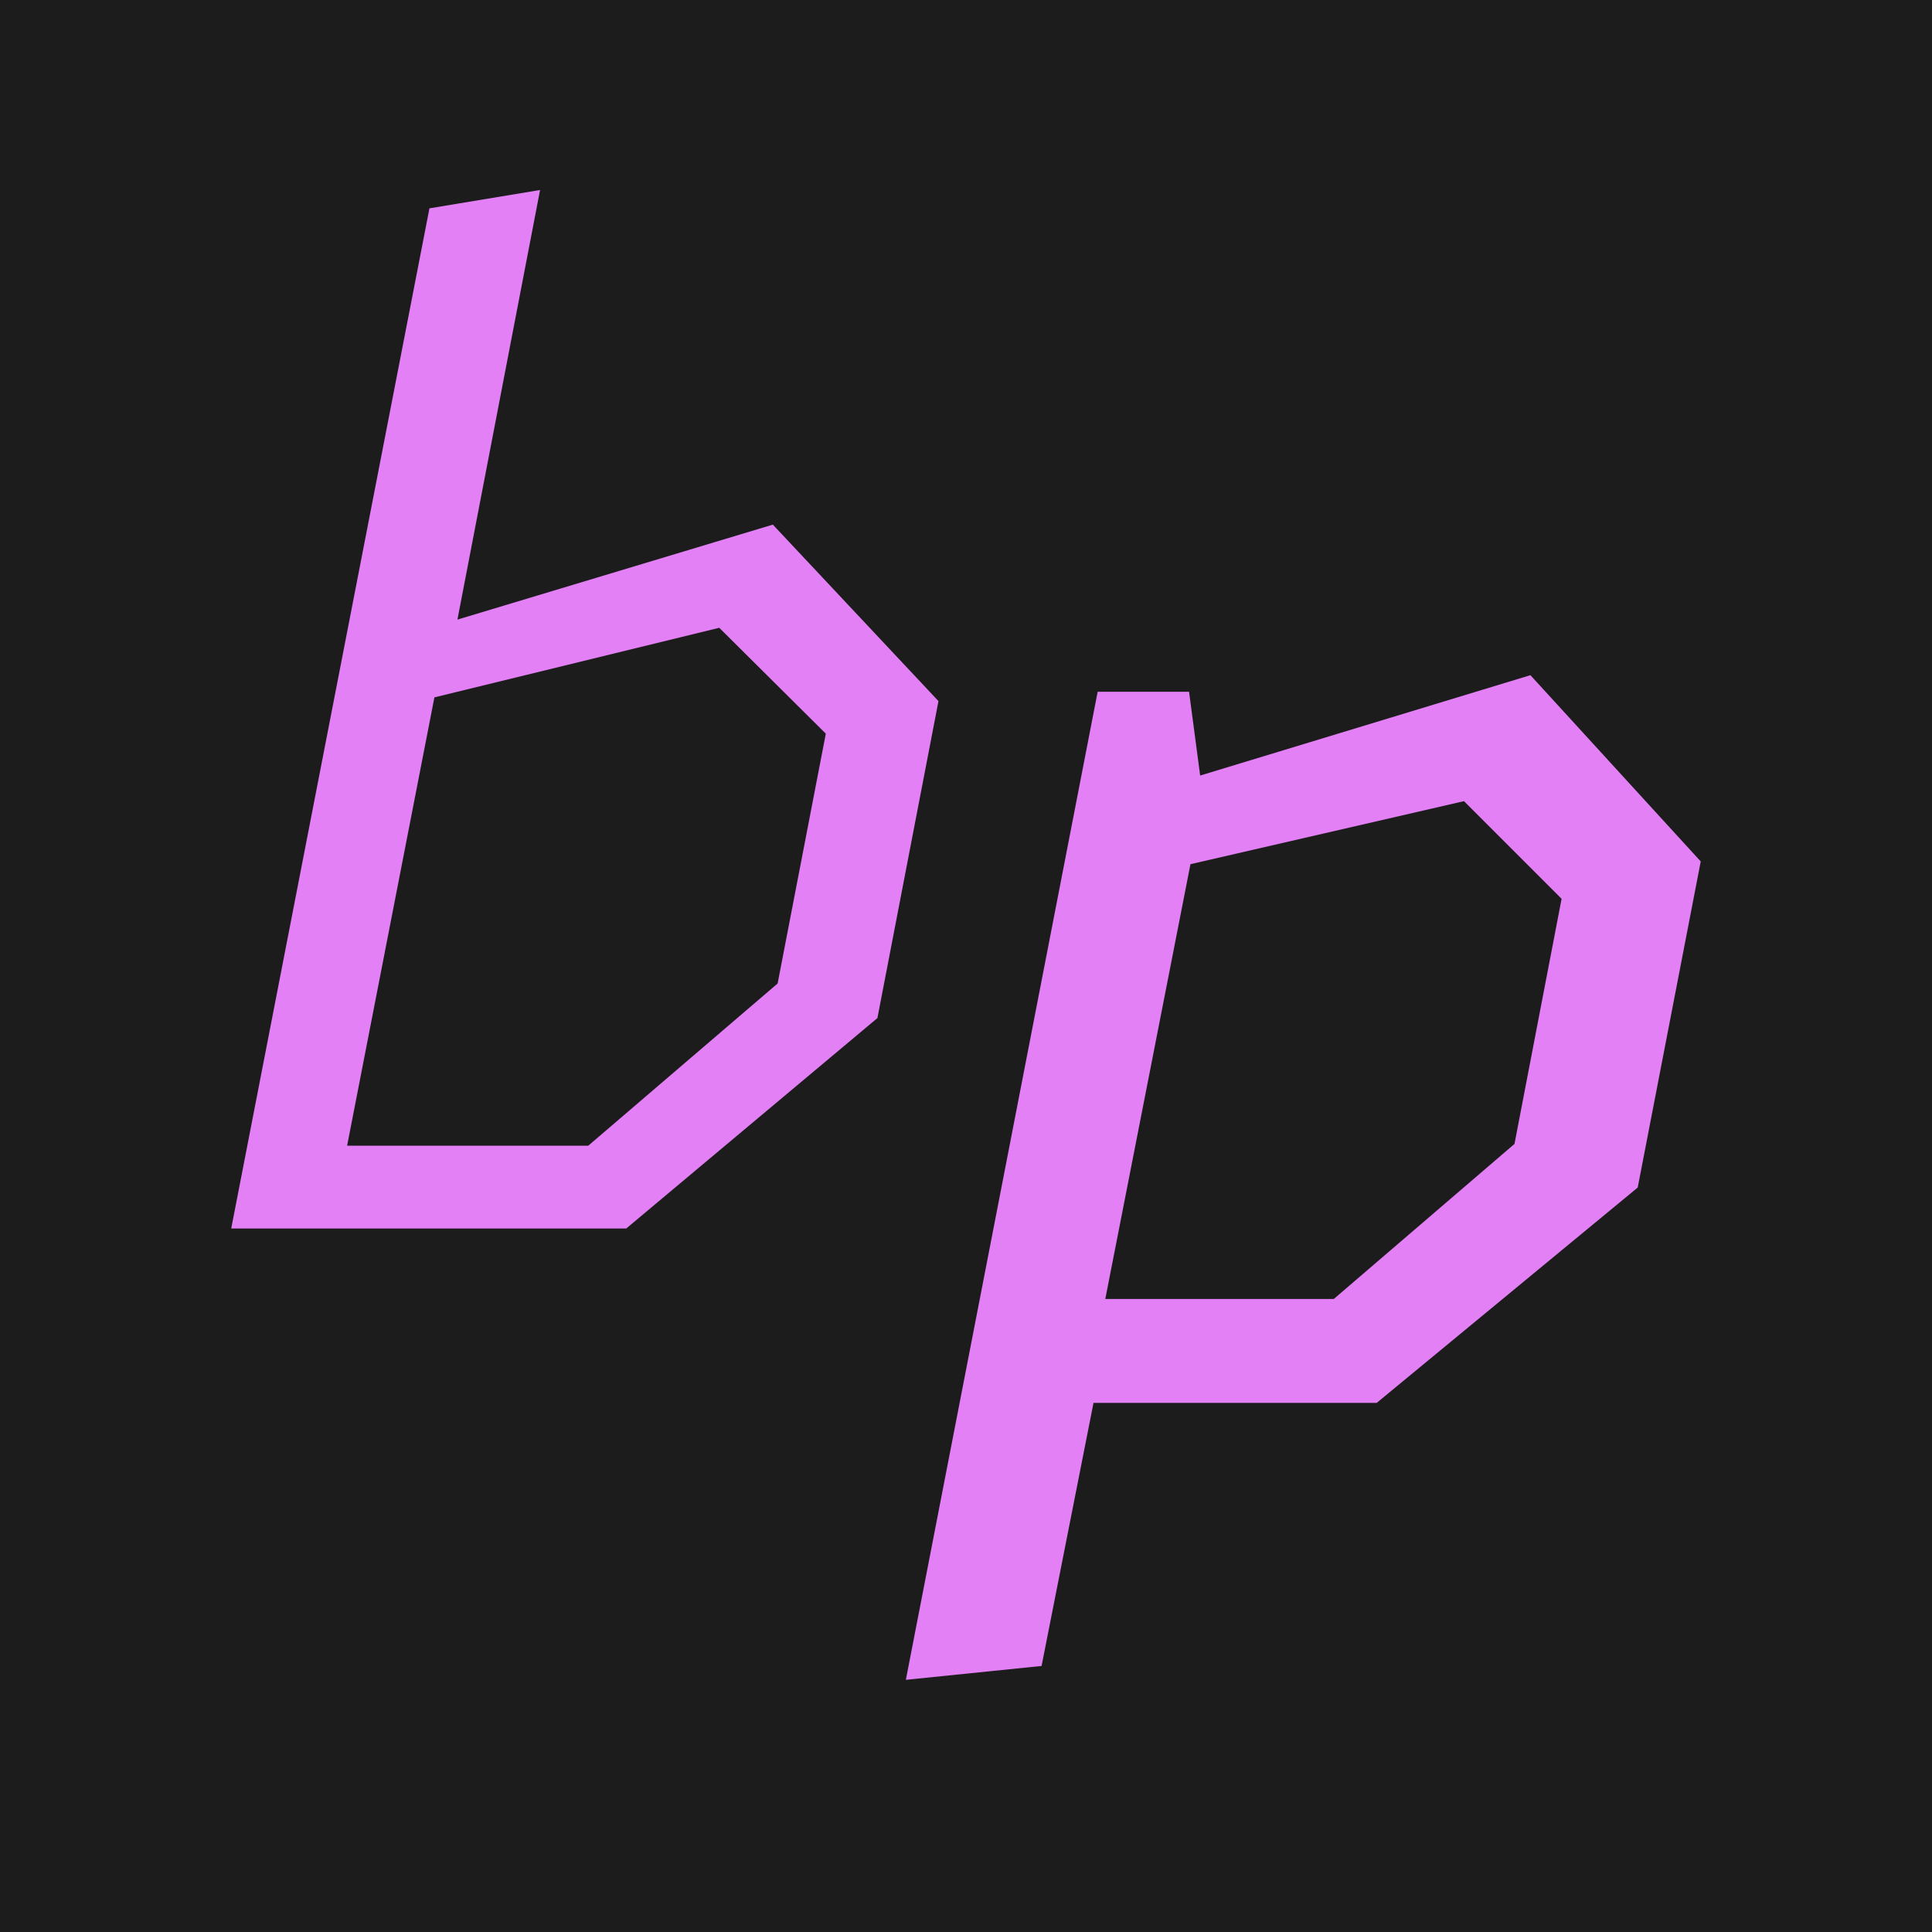
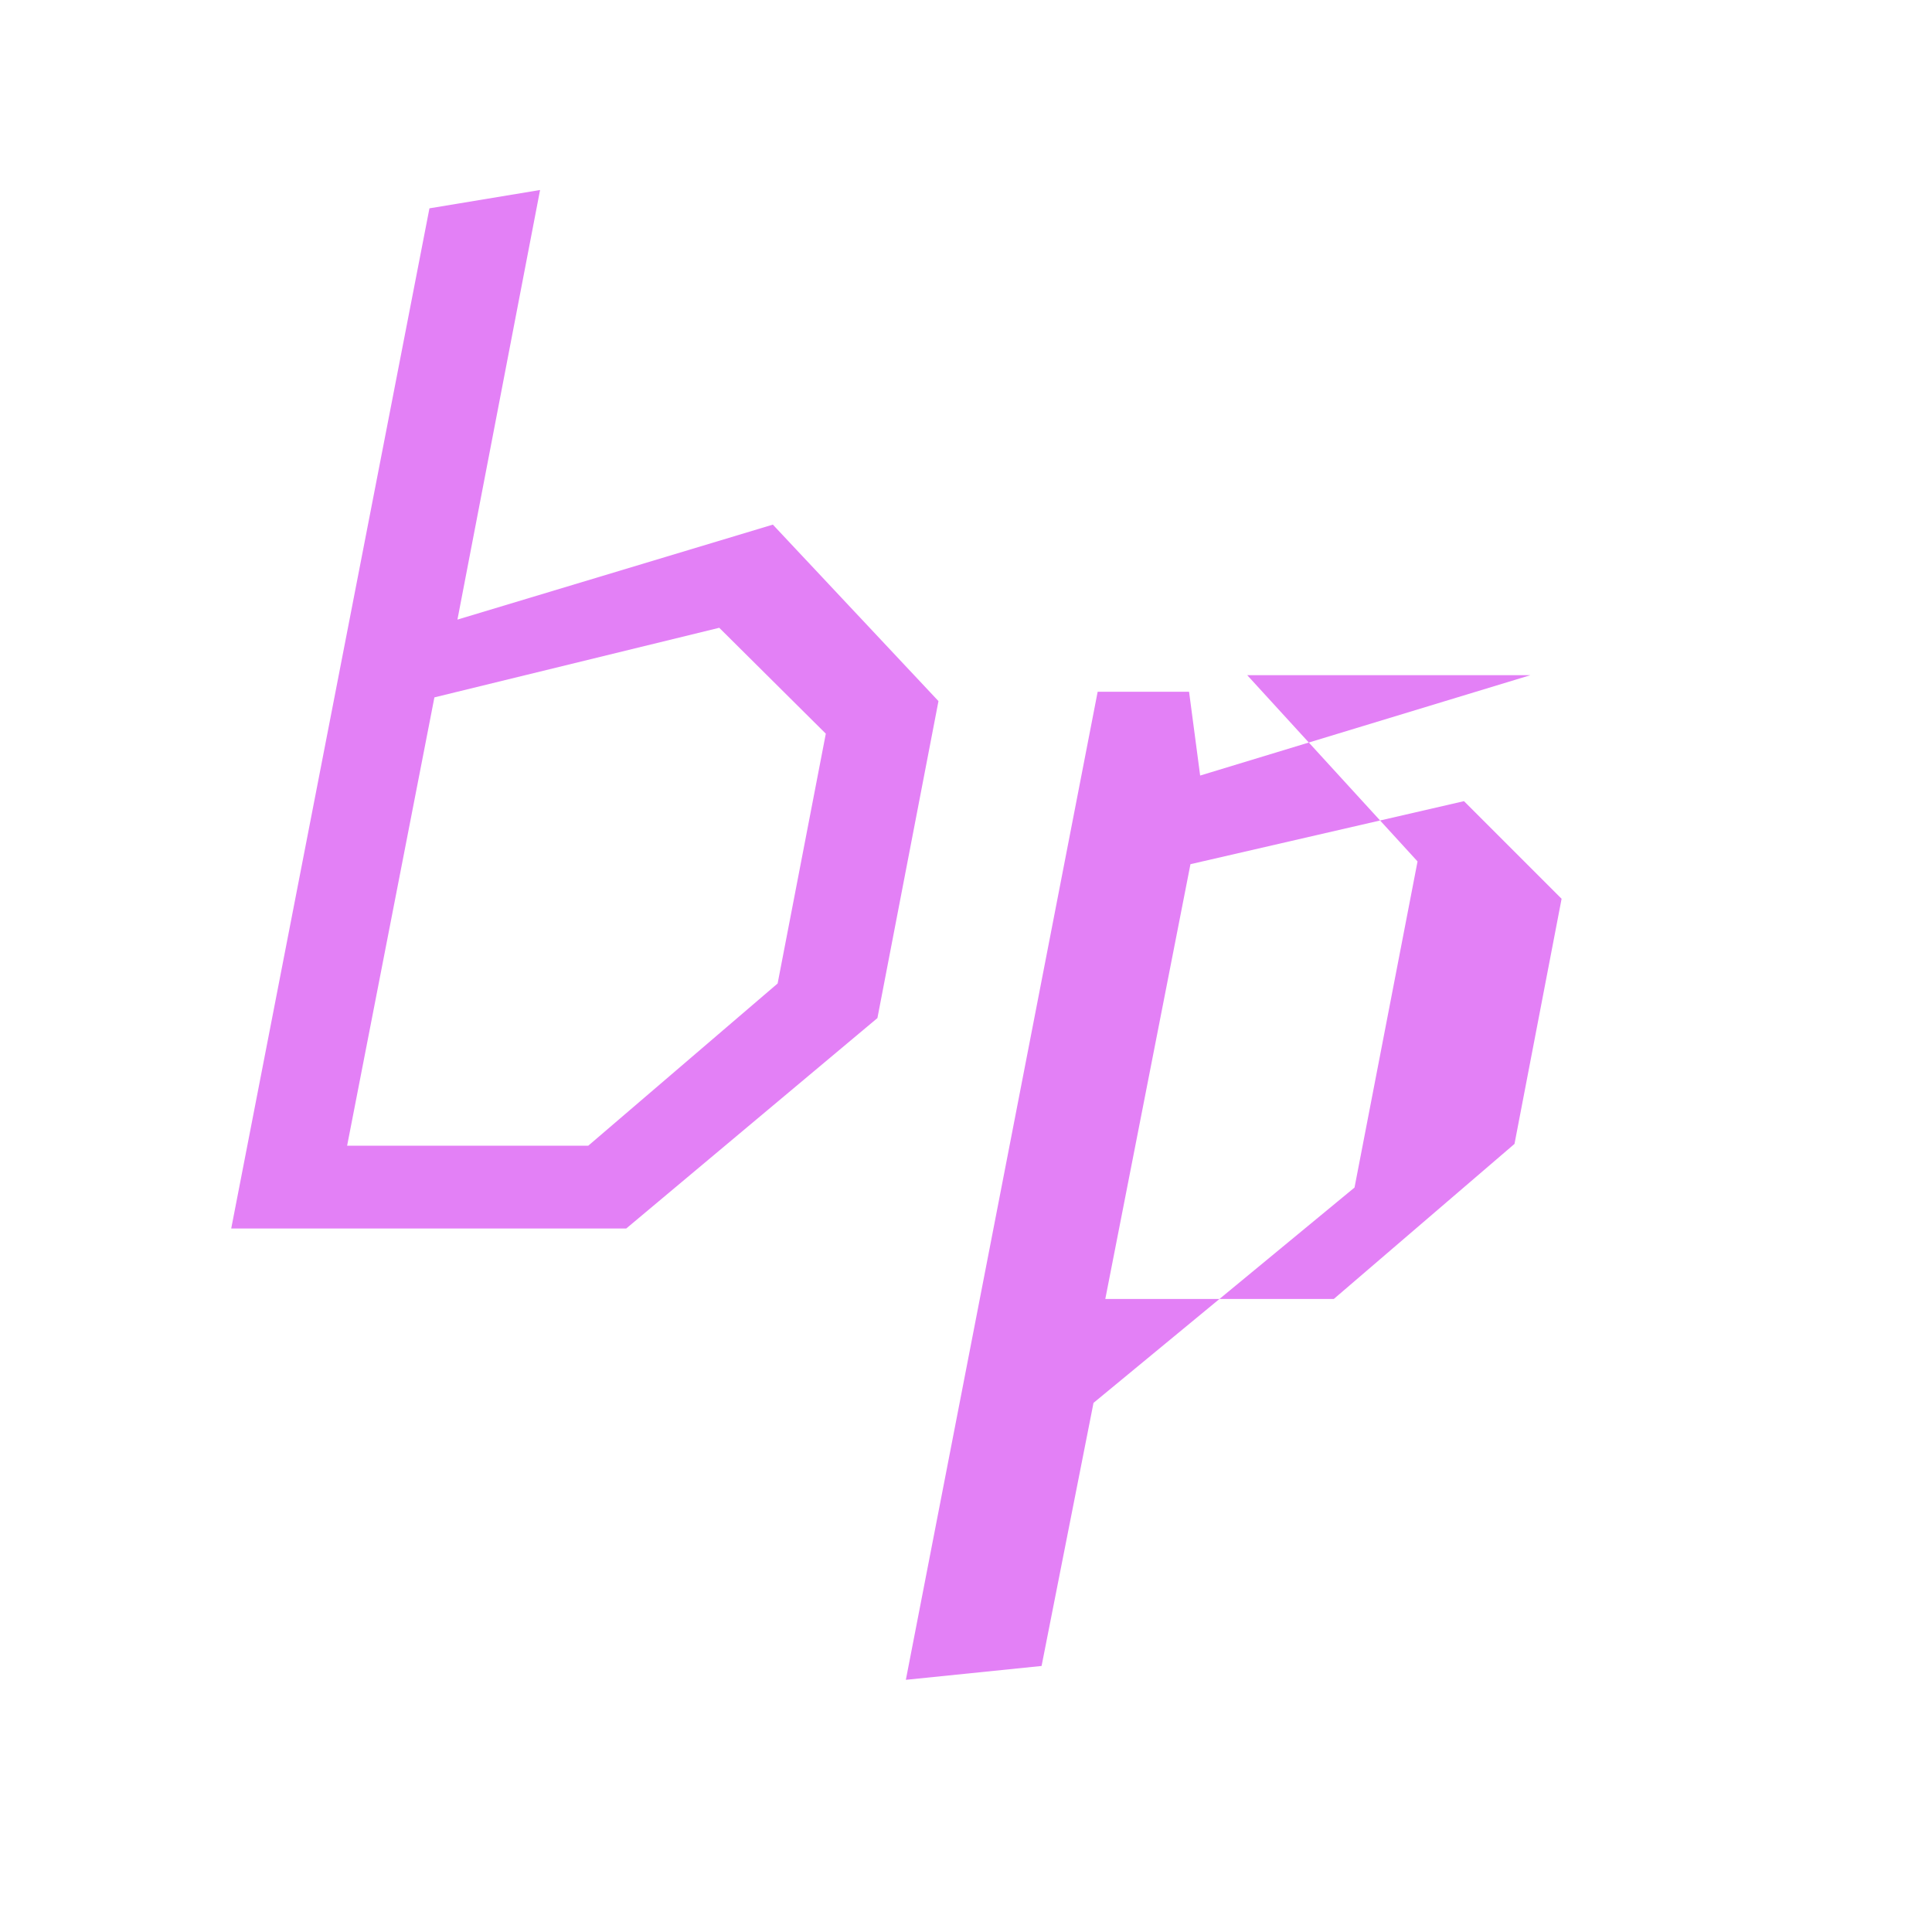
<svg xmlns="http://www.w3.org/2000/svg" width="100" height="100" version="1.1" viewBox="0 0 100 100" xml:space="preserve">
-   <rect width="100" height="100" fill="#1c1c1c" stroke-width="13.181" />
-   <path d="m27.955 9.834-5.727 0.949-10.26 52.803h5.164 15.283l13-10.891 3.16-16.406-8.572-9.135-16.326 4.916 4.277-22.236zm9.273 22.66 5.516 5.481-2.494 12.93-9.801 8.396h-12.482l4.518-23.205 14.744-3.602zm41.986 2.453-17.094 5.195-0.574-4.336h-4.731l-9.928 51.141 7.025-0.717 2.688-13.617h14.658l13.51-11.146 3.262-16.879-8.816-9.641zm-3.439 6.521 5.053 5.053-2.438 12.688-9.354 8.027h-11.826l4.408-22.506 14.156-3.262z" fill="#e380f6" stroke-width="1.098" />
+   <path d="m27.955 9.834-5.727 0.949-10.26 52.803h5.164 15.283l13-10.891 3.16-16.406-8.572-9.135-16.326 4.916 4.277-22.236zm9.273 22.66 5.516 5.481-2.494 12.93-9.801 8.396h-12.482l4.518-23.205 14.744-3.602zm41.986 2.453-17.094 5.195-0.574-4.336h-4.731l-9.928 51.141 7.025-0.717 2.688-13.617l13.51-11.146 3.262-16.879-8.816-9.641zm-3.439 6.521 5.053 5.053-2.438 12.688-9.354 8.027h-11.826l4.408-22.506 14.156-3.262z" fill="#e380f6" stroke-width="1.098" />
</svg>